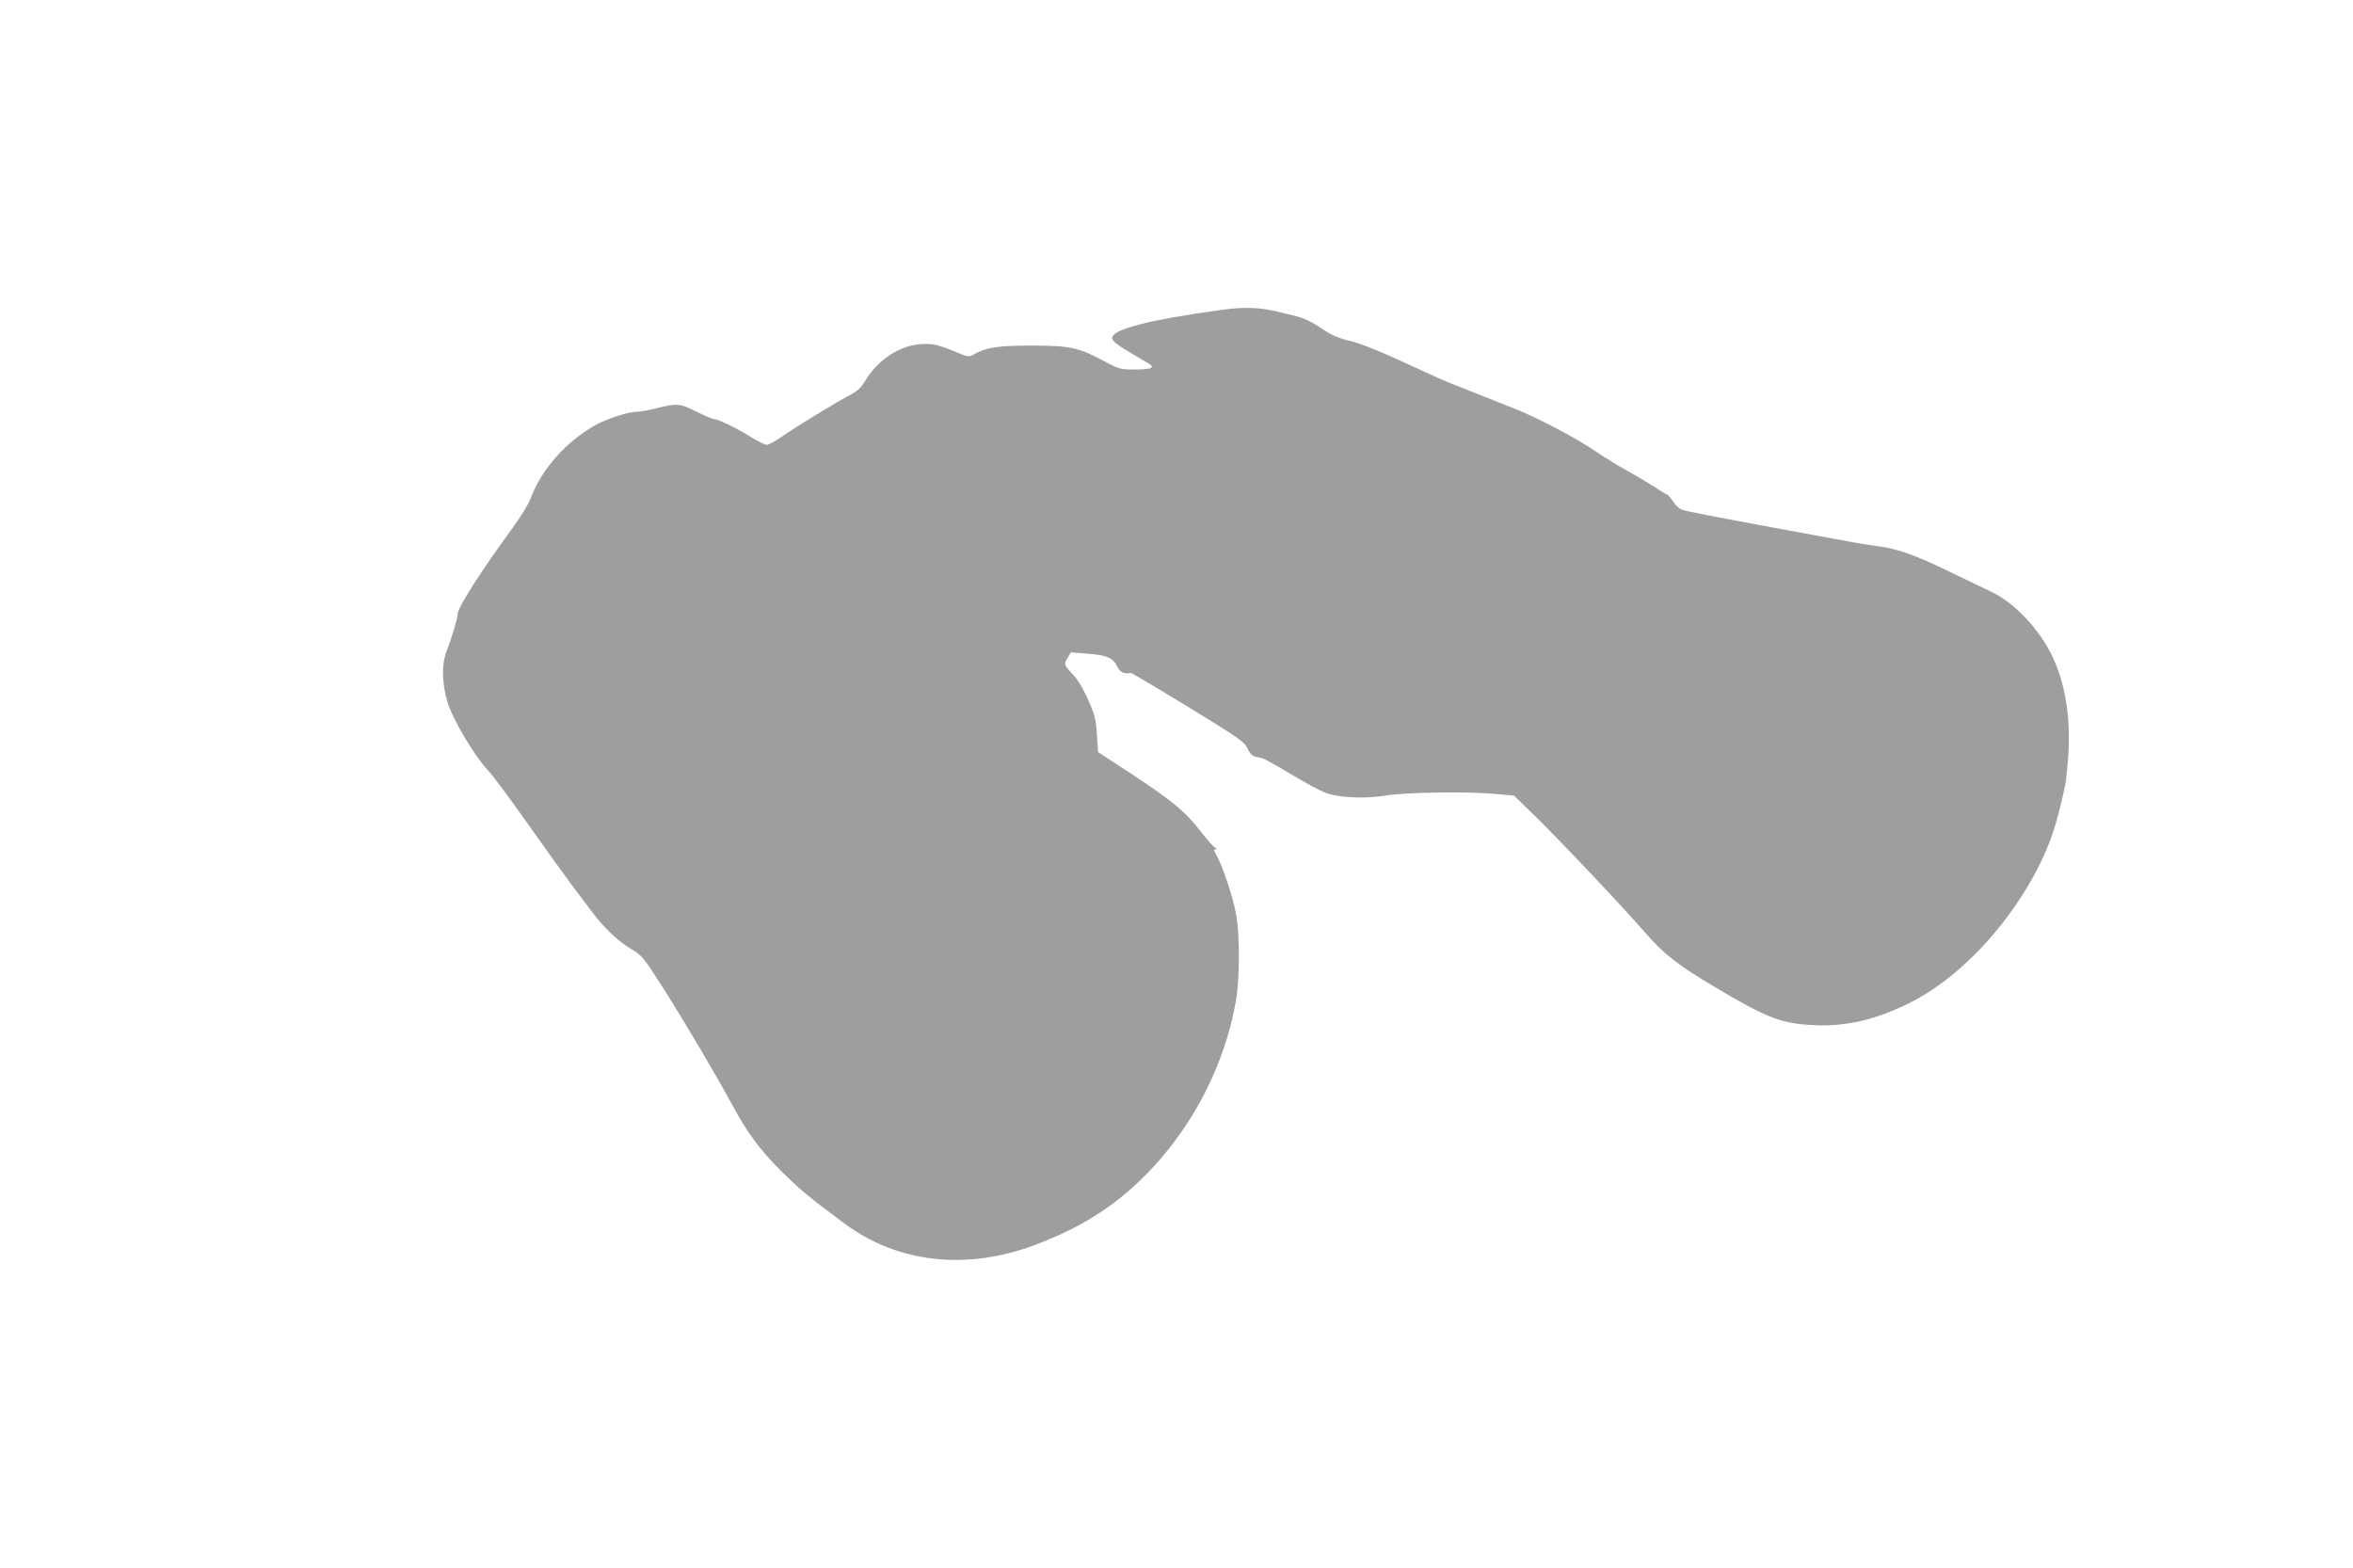
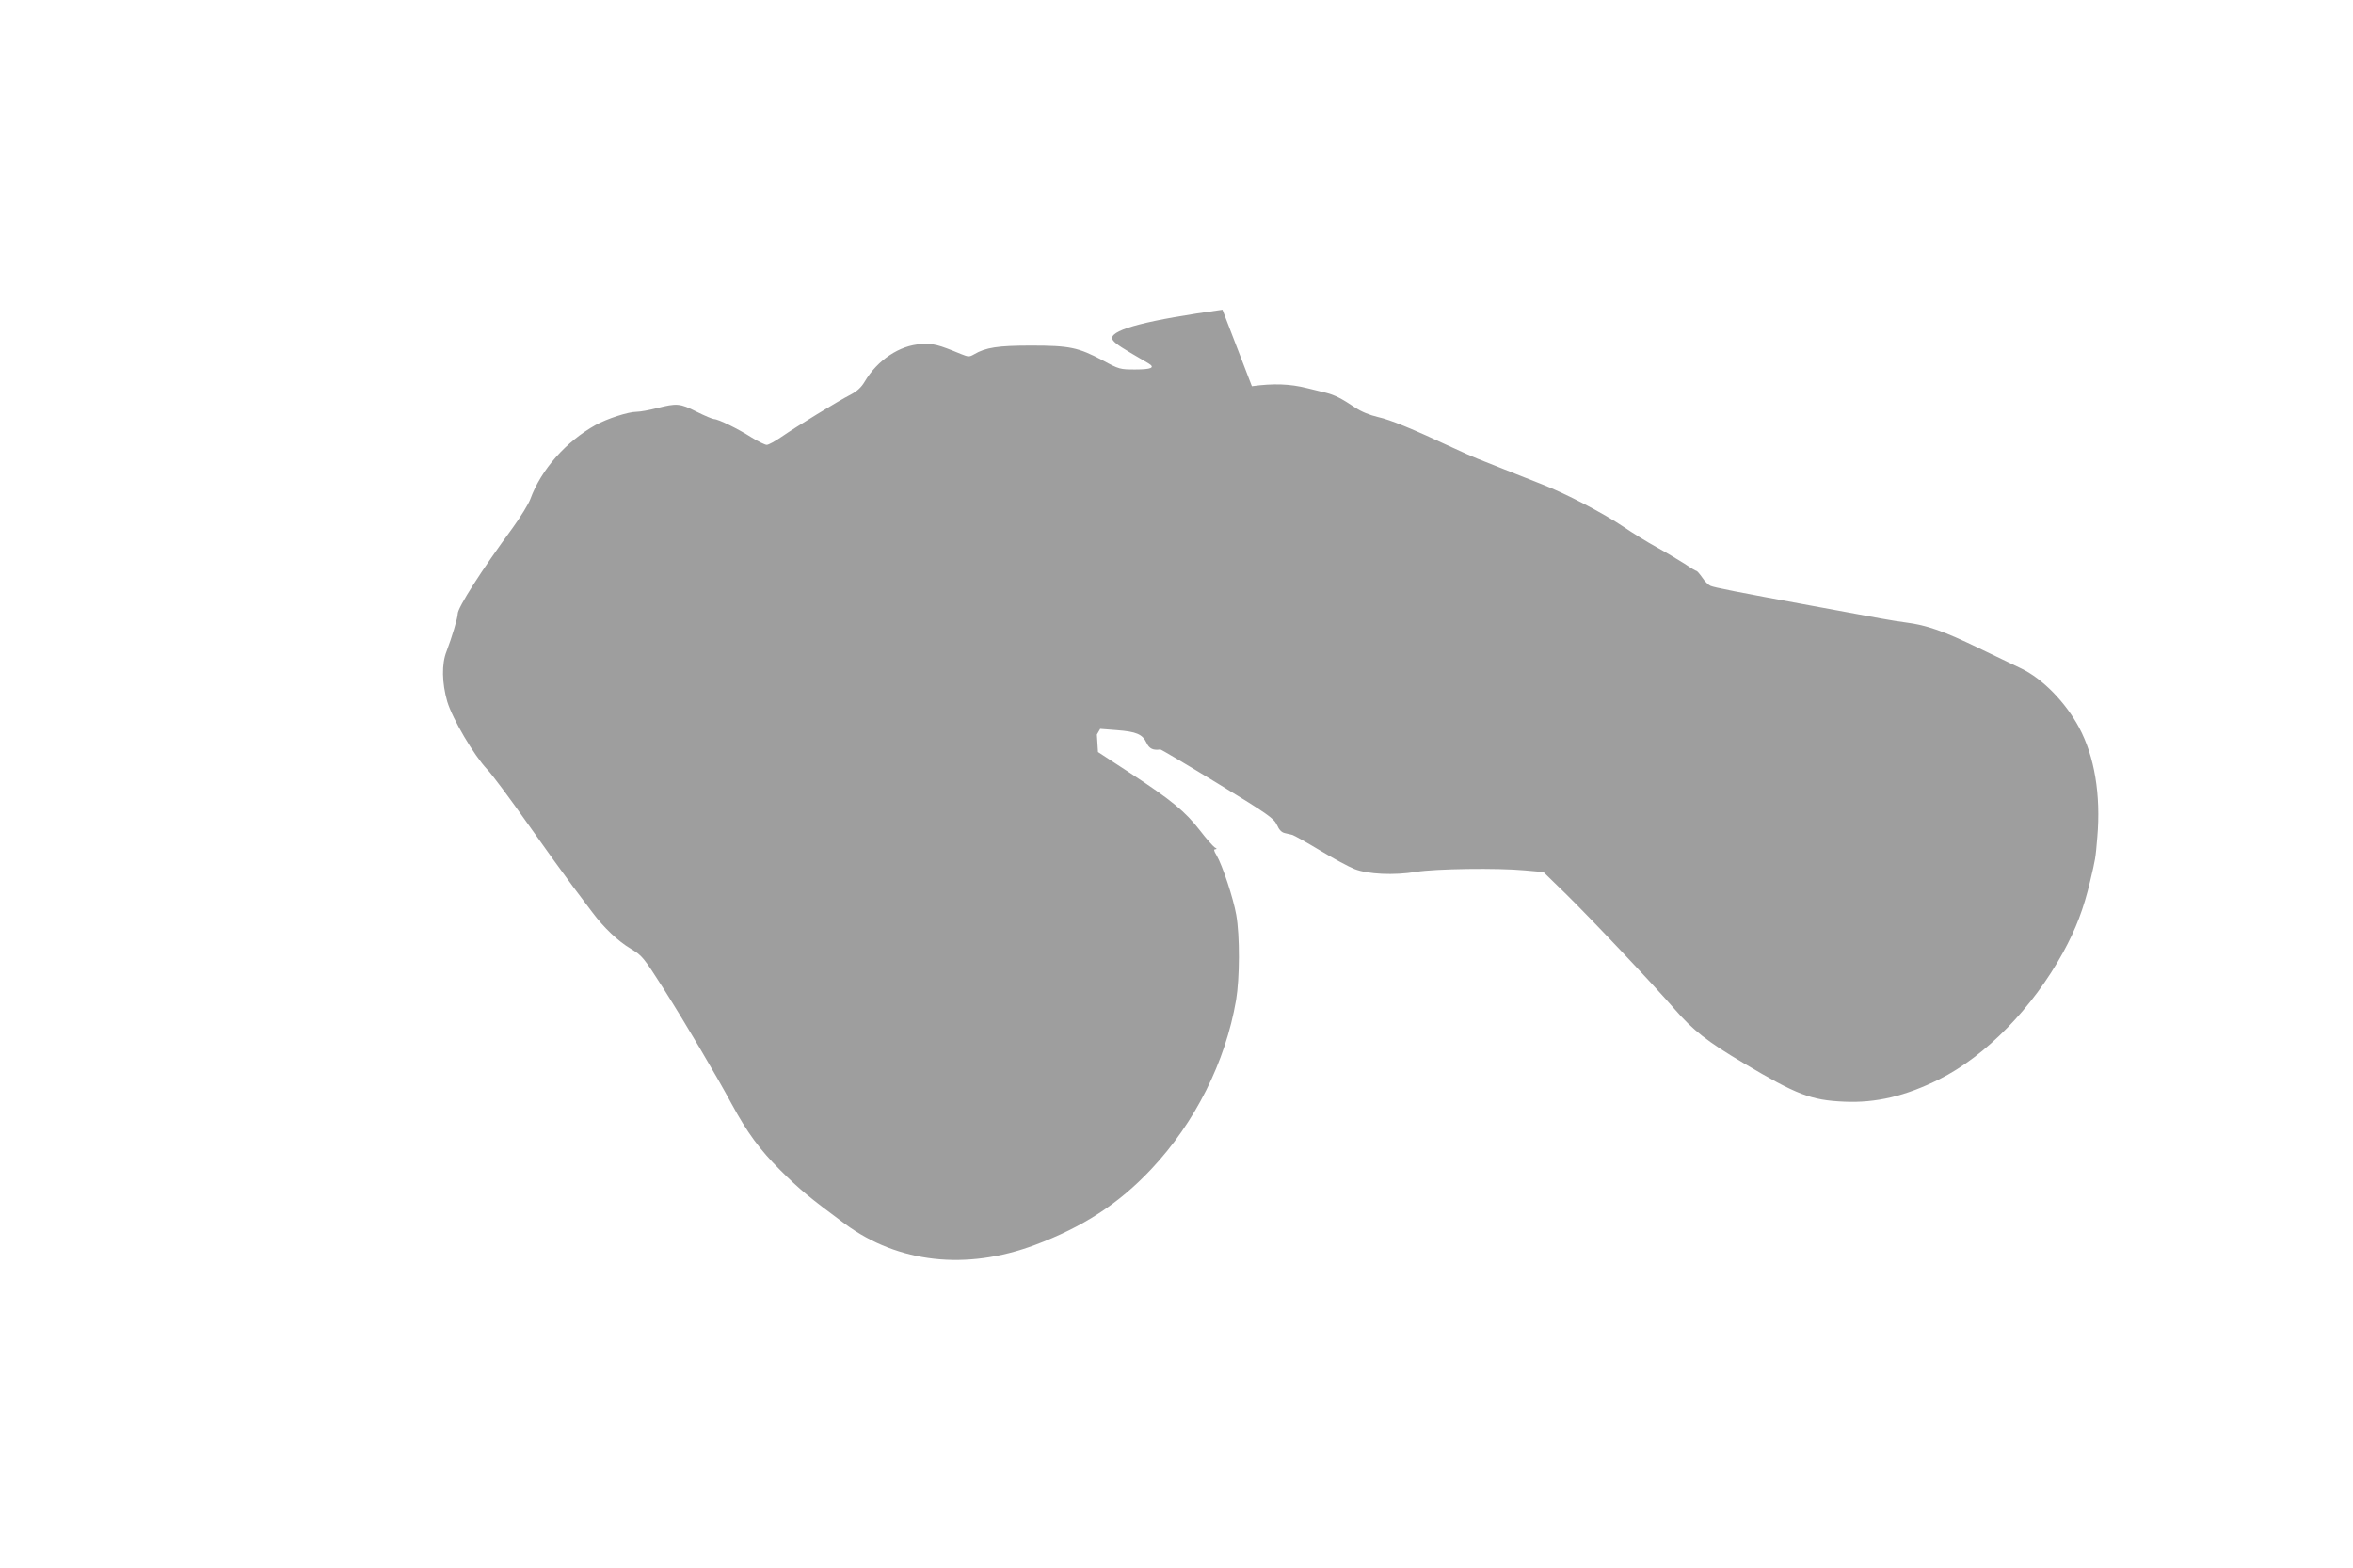
<svg xmlns="http://www.w3.org/2000/svg" version="1.0" width="1280pt" height="853pt" viewBox="0 0 1280 853" preserveAspectRatio="xMidYMid meet">
  <g transform="translate(0,853) scale(0.1,-0.1)" fill="#9e9e9e" stroke="none">
-     <path d="M6650 6845 c-399 -55 -600 -106 -600 -154 0 -16 25 -36 101 -81 41 -24 84 -49 97 -57 38 -23 15 -33 -73 -33 -82 0 -87 1 -177 50 -133 70 -179 80 -388 80 -181 0 -248 -10 -312 -48 -25 -14 -30 -14 -70 2 -126 52 -150 58 -217 54 -117 -6 -238 -87 -307 -204 -19 -32 -41 -52 -77 -71 -65 -33 -294 -173 -375 -229 -35 -24 -71 -44 -81 -44 -9 0 -46 18 -82 40 -75 48 -182 100 -204 100 -8 0 -51 18 -95 40 -91 46 -108 47 -215 20 -43 -11 -93 -20 -111 -20 -46 0 -160 -37 -224 -72 -161 -90 -296 -242 -355 -403 -10 -27 -53 -97 -95 -155 -171 -233 -300 -435 -300 -469 0 -23 -32 -129 -61 -205 -27 -68 -25 -171 4 -272 28 -94 145 -293 217 -369 26 -27 125 -160 220 -295 95 -135 205 -287 244 -339 39 -52 88 -117 109 -145 62 -83 138 -155 208 -197 63 -38 68 -44 181 -221 114 -180 284 -467 368 -623 85 -157 153 -249 264 -360 106 -106 161 -151 354 -294 288 -212 659 -253 1031 -114 262 98 456 224 633 412 239 254 404 583 462 920 20 120 21 350 1 464 -16 91 -75 269 -107 324 -15 25 -17 33 -6 33 9 1 8 4 -4 10 -9 6 -46 47 -81 93 -80 103 -153 163 -378 311 l-176 115 -6 95 c-5 82 -11 107 -47 188 -22 51 -56 109 -74 128 -59 64 -60 66 -39 100 l18 31 90 -7 c106 -8 140 -22 162 -69 15 -32 36 -42 75 -36 5 0 145 -83 312 -185 277 -169 305 -190 322 -225 12 -27 25 -41 43 -45 14 -3 33 -8 42 -10 9 -3 76 -40 149 -84 73 -44 158 -90 189 -102 72 -28 213 -35 335 -15 103 17 442 22 591 8 l101 -9 116 -113 c142 -139 482 -499 597 -632 101 -116 176 -176 377 -295 287 -171 365 -201 545 -209 174 -8 334 30 519 122 253 127 508 389 673 690 70 128 112 238 147 387 29 123 29 120 39 239 20 231 -15 440 -99 597 -74 138 -198 265 -314 321 -34 16 -137 66 -231 111 -192 93 -282 125 -399 140 -87 12 -106 16 -506 90 -424 78 -534 100 -555 109 -12 5 -32 25 -45 45 -14 20 -28 36 -31 36 -4 0 -33 17 -65 39 -33 21 -101 62 -152 90 -51 28 -132 78 -180 111 -110 74 -314 181 -443 231 -87 34 -184 73 -350 139 -25 10 -86 37 -135 60 -225 105 -340 152 -407 167 -47 11 -91 29 -127 53 -72 48 -109 67 -156 79 -22 5 -67 17 -102 25 -94 24 -185 27 -302 11z" />
+     <path d="M6650 6845 c-399 -55 -600 -106 -600 -154 0 -16 25 -36 101 -81 41 -24 84 -49 97 -57 38 -23 15 -33 -73 -33 -82 0 -87 1 -177 50 -133 70 -179 80 -388 80 -181 0 -248 -10 -312 -48 -25 -14 -30 -14 -70 2 -126 52 -150 58 -217 54 -117 -6 -238 -87 -307 -204 -19 -32 -41 -52 -77 -71 -65 -33 -294 -173 -375 -229 -35 -24 -71 -44 -81 -44 -9 0 -46 18 -82 40 -75 48 -182 100 -204 100 -8 0 -51 18 -95 40 -91 46 -108 47 -215 20 -43 -11 -93 -20 -111 -20 -46 0 -160 -37 -224 -72 -161 -90 -296 -242 -355 -403 -10 -27 -53 -97 -95 -155 -171 -233 -300 -435 -300 -469 0 -23 -32 -129 -61 -205 -27 -68 -25 -171 4 -272 28 -94 145 -293 217 -369 26 -27 125 -160 220 -295 95 -135 205 -287 244 -339 39 -52 88 -117 109 -145 62 -83 138 -155 208 -197 63 -38 68 -44 181 -221 114 -180 284 -467 368 -623 85 -157 153 -249 264 -360 106 -106 161 -151 354 -294 288 -212 659 -253 1031 -114 262 98 456 224 633 412 239 254 404 583 462 920 20 120 21 350 1 464 -16 91 -75 269 -107 324 -15 25 -17 33 -6 33 9 1 8 4 -4 10 -9 6 -46 47 -81 93 -80 103 -153 163 -378 311 l-176 115 -6 95 l18 31 90 -7 c106 -8 140 -22 162 -69 15 -32 36 -42 75 -36 5 0 145 -83 312 -185 277 -169 305 -190 322 -225 12 -27 25 -41 43 -45 14 -3 33 -8 42 -10 9 -3 76 -40 149 -84 73 -44 158 -90 189 -102 72 -28 213 -35 335 -15 103 17 442 22 591 8 l101 -9 116 -113 c142 -139 482 -499 597 -632 101 -116 176 -176 377 -295 287 -171 365 -201 545 -209 174 -8 334 30 519 122 253 127 508 389 673 690 70 128 112 238 147 387 29 123 29 120 39 239 20 231 -15 440 -99 597 -74 138 -198 265 -314 321 -34 16 -137 66 -231 111 -192 93 -282 125 -399 140 -87 12 -106 16 -506 90 -424 78 -534 100 -555 109 -12 5 -32 25 -45 45 -14 20 -28 36 -31 36 -4 0 -33 17 -65 39 -33 21 -101 62 -152 90 -51 28 -132 78 -180 111 -110 74 -314 181 -443 231 -87 34 -184 73 -350 139 -25 10 -86 37 -135 60 -225 105 -340 152 -407 167 -47 11 -91 29 -127 53 -72 48 -109 67 -156 79 -22 5 -67 17 -102 25 -94 24 -185 27 -302 11z" />
  </g>
</svg>